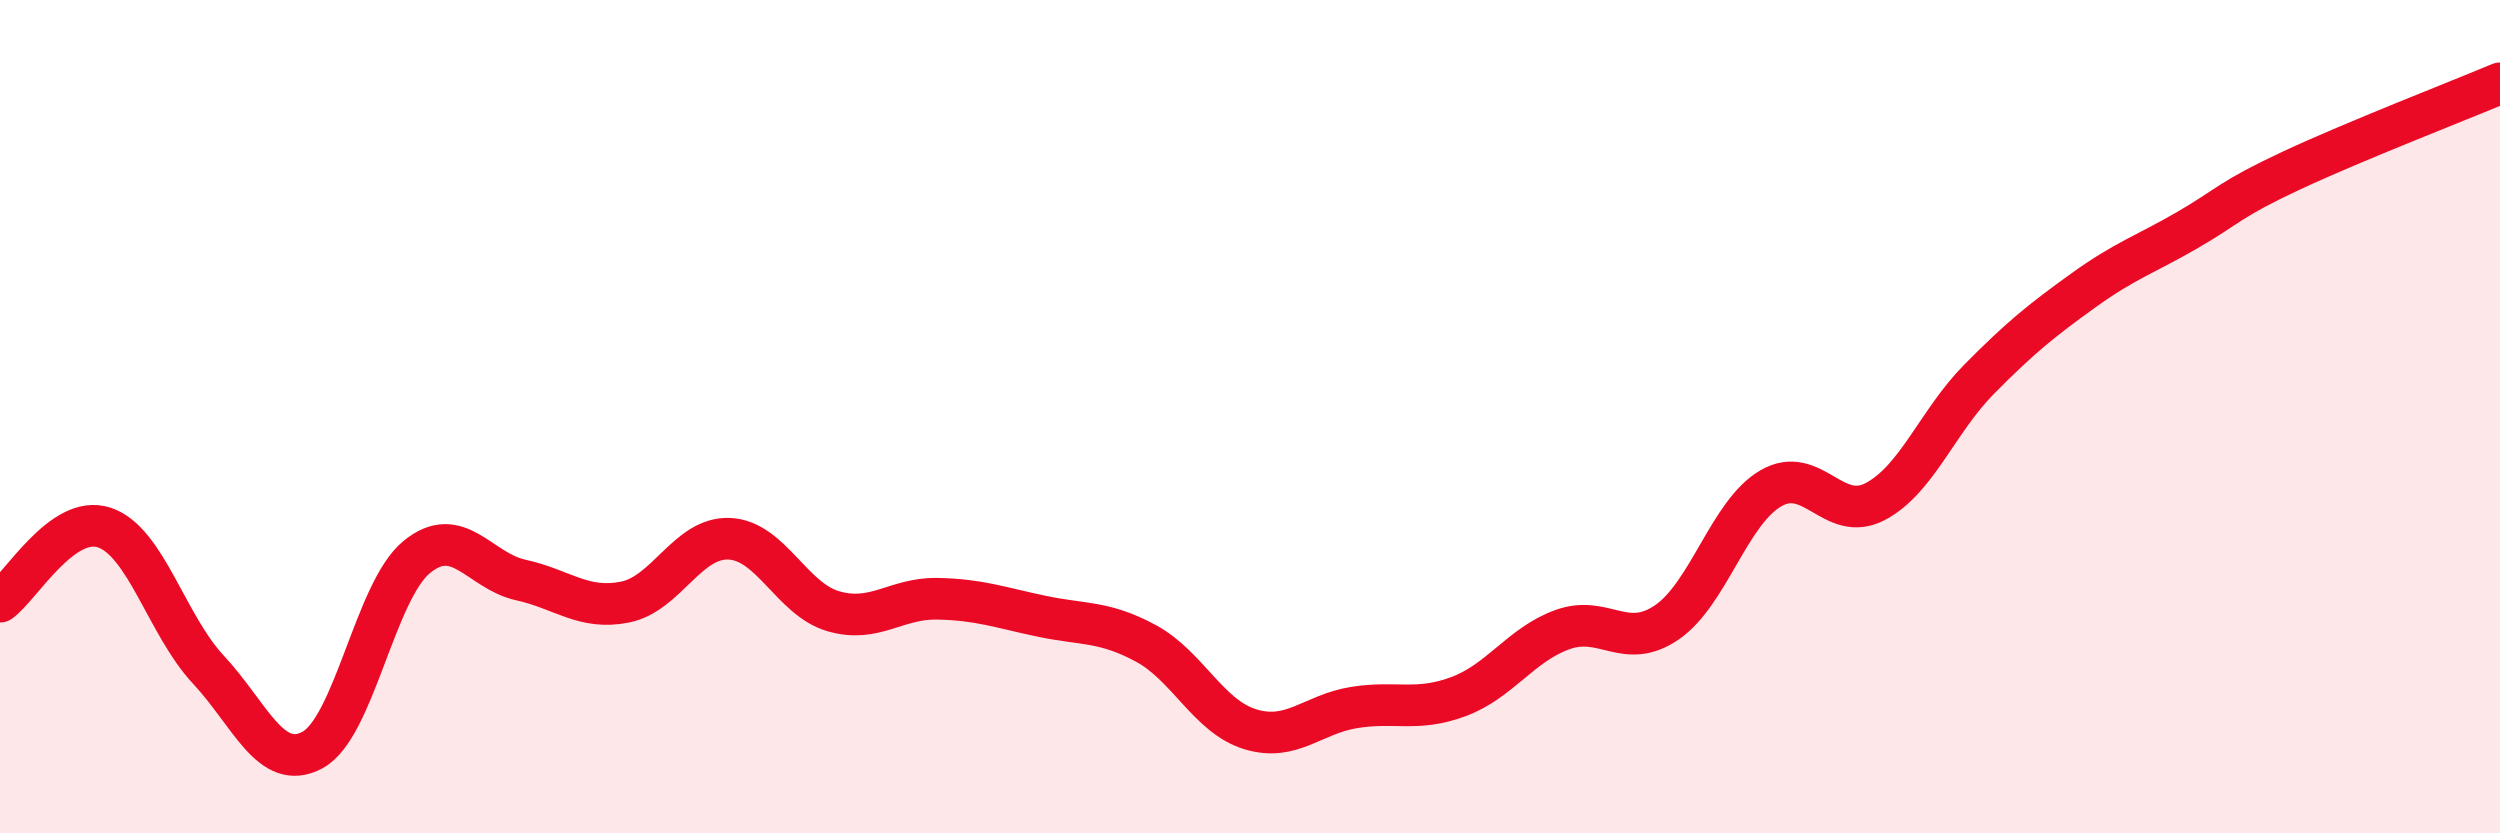
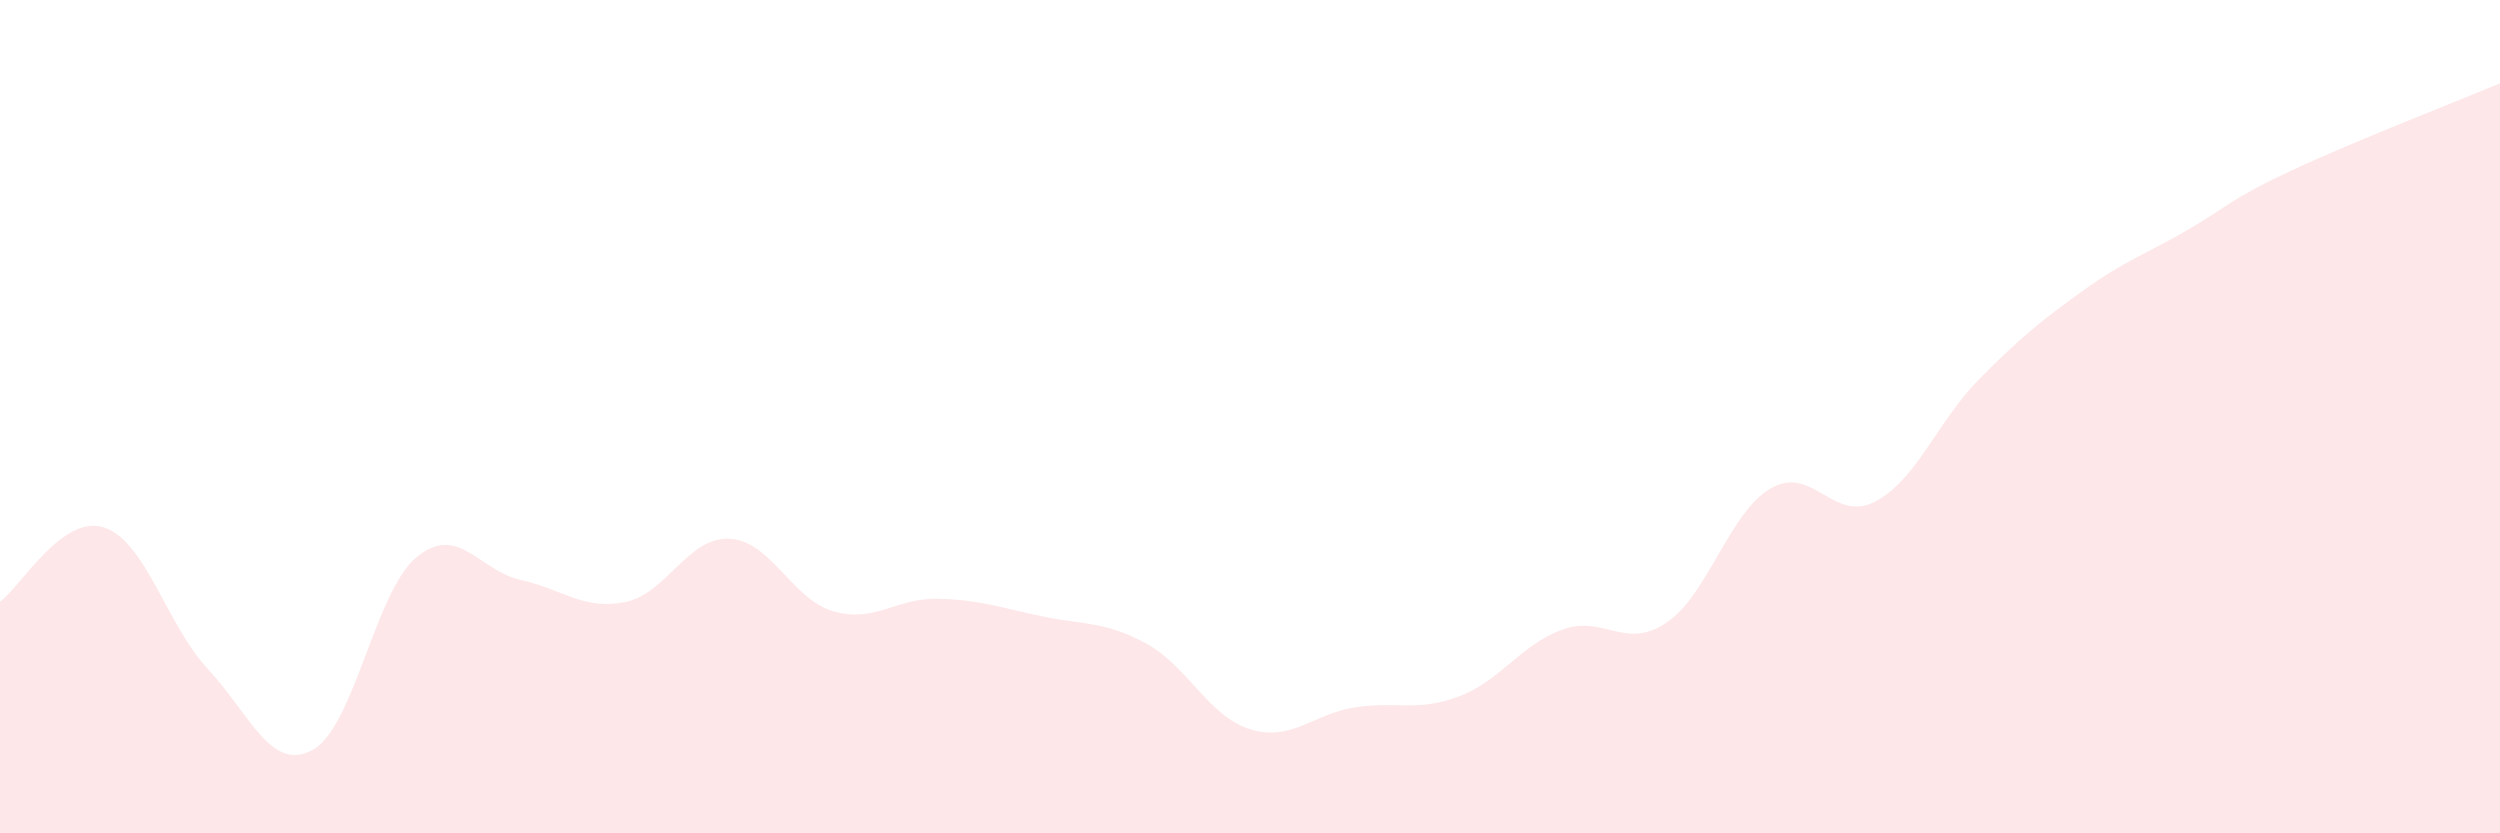
<svg xmlns="http://www.w3.org/2000/svg" width="60" height="20" viewBox="0 0 60 20">
  <path d="M 0,14.44 C 0.5,14.08 1.5,12.33 2.5,12.66 C 3.5,12.99 4,15 5,16.07 C 6,17.14 6.5,18.54 7.5,18 C 8.5,17.46 9,14.19 10,13.37 C 11,12.55 11.5,13.7 12.5,13.92 C 13.5,14.14 14,14.65 15,14.45 C 16,14.25 16.5,12.89 17.5,12.93 C 18.5,12.97 19,14.38 20,14.67 C 21,14.96 21.5,14.35 22.5,14.37 C 23.5,14.39 24,14.58 25,14.79 C 26,15 26.5,14.9 27.5,15.44 C 28.5,15.98 29,17.19 30,17.5 C 31,17.81 31.5,17.14 32.5,16.98 C 33.5,16.82 34,17.09 35,16.72 C 36,16.35 36.5,15.47 37.5,15.11 C 38.5,14.75 39,15.62 40,14.94 C 41,14.26 41.5,12.3 42.5,11.72 C 43.5,11.14 44,12.56 45,12.04 C 46,11.52 46.5,10.11 47.5,9.1 C 48.5,8.09 49,7.69 50,6.97 C 51,6.25 51.5,6.1 52.5,5.52 C 53.5,4.94 53.5,4.79 55,4.09 C 56.5,3.39 59,2.42 60,2L60 20L0 20Z" fill="#EB0A25" opacity="0.1" stroke-linecap="round" stroke-linejoin="round" />
-   <path d="M 0,14.44 C 0.5,14.08 1.5,12.33 2.5,12.66 C 3.5,12.99 4,15 5,16.07 C 6,17.14 6.5,18.54 7.5,18 C 8.5,17.46 9,14.19 10,13.37 C 11,12.55 11.5,13.7 12.5,13.92 C 13.5,14.14 14,14.65 15,14.45 C 16,14.25 16.5,12.89 17.5,12.93 C 18.5,12.97 19,14.38 20,14.67 C 21,14.96 21.5,14.35 22.5,14.37 C 23.5,14.39 24,14.58 25,14.79 C 26,15 26.5,14.9 27.5,15.44 C 28.5,15.98 29,17.19 30,17.5 C 31,17.81 31.5,17.14 32.5,16.98 C 33.5,16.82 34,17.09 35,16.72 C 36,16.35 36.5,15.47 37.5,15.11 C 38.5,14.75 39,15.62 40,14.94 C 41,14.26 41.5,12.3 42.5,11.72 C 43.5,11.14 44,12.56 45,12.04 C 46,11.52 46.5,10.11 47.5,9.1 C 48.5,8.09 49,7.69 50,6.97 C 51,6.25 51.5,6.1 52.5,5.52 C 53.5,4.94 53.5,4.79 55,4.09 C 56.5,3.39 59,2.42 60,2" stroke="#EB0A25" stroke-width="1" fill="none" stroke-linecap="round" stroke-linejoin="round" />
</svg>